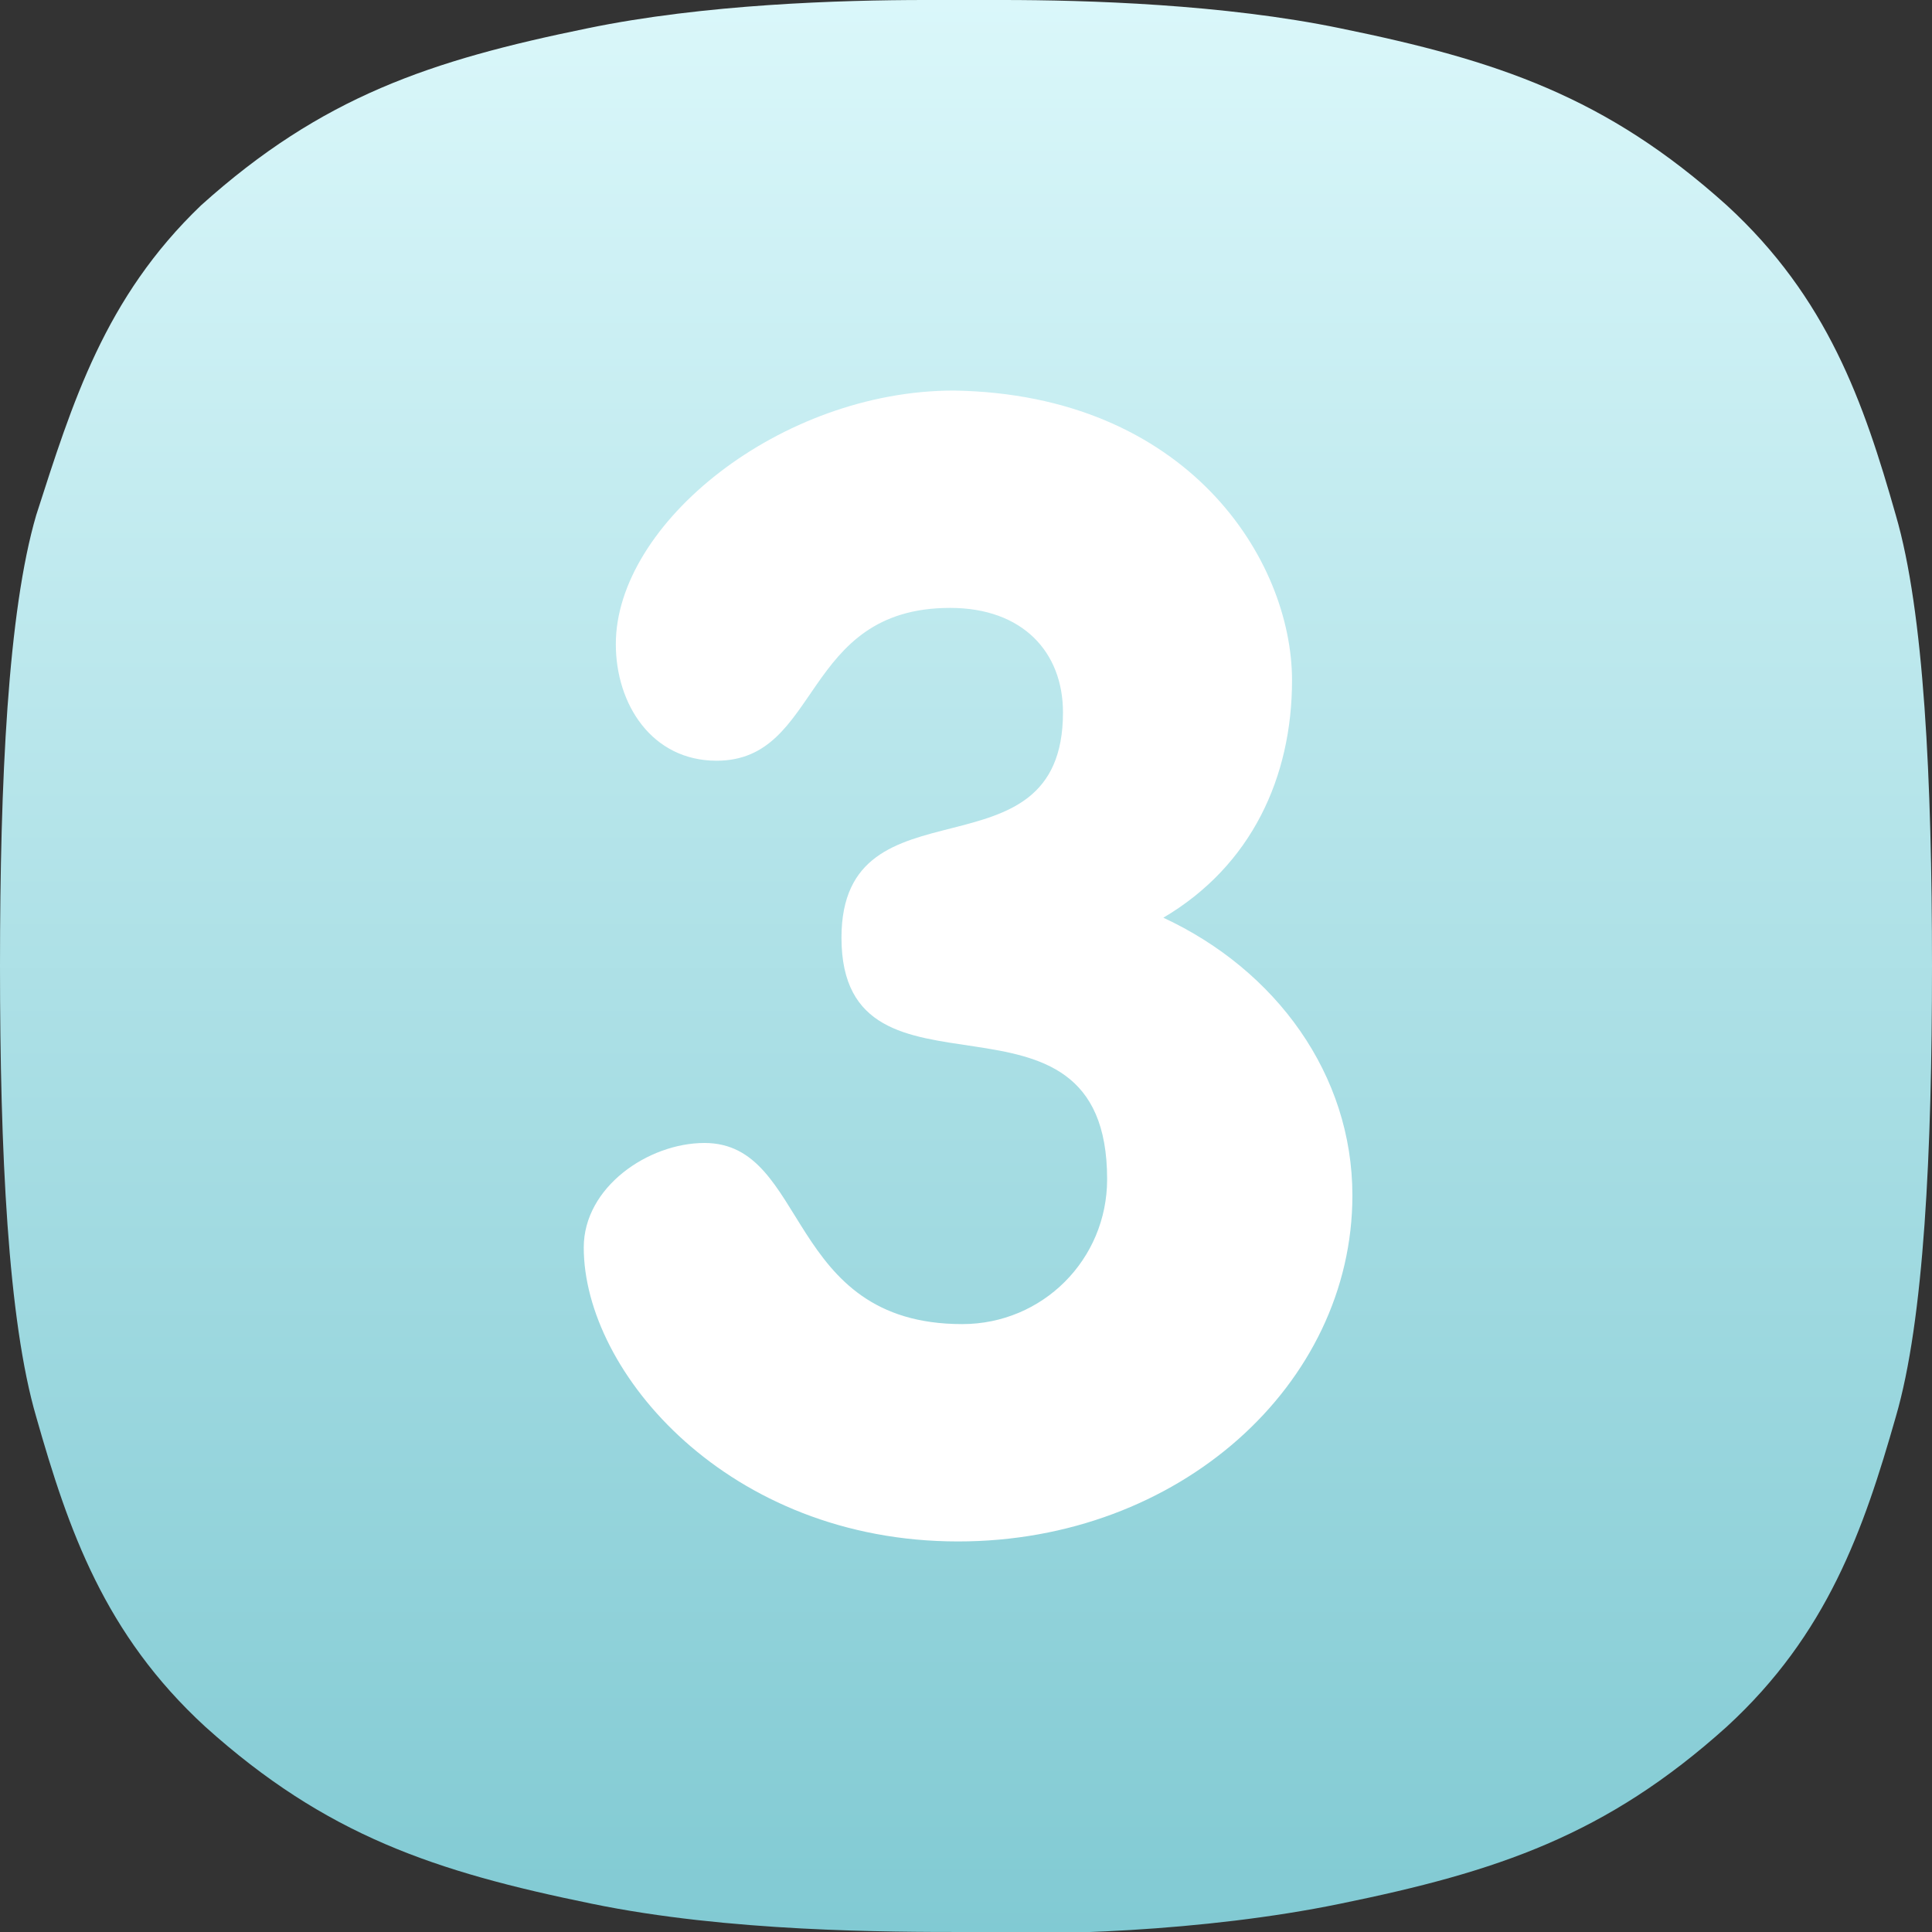
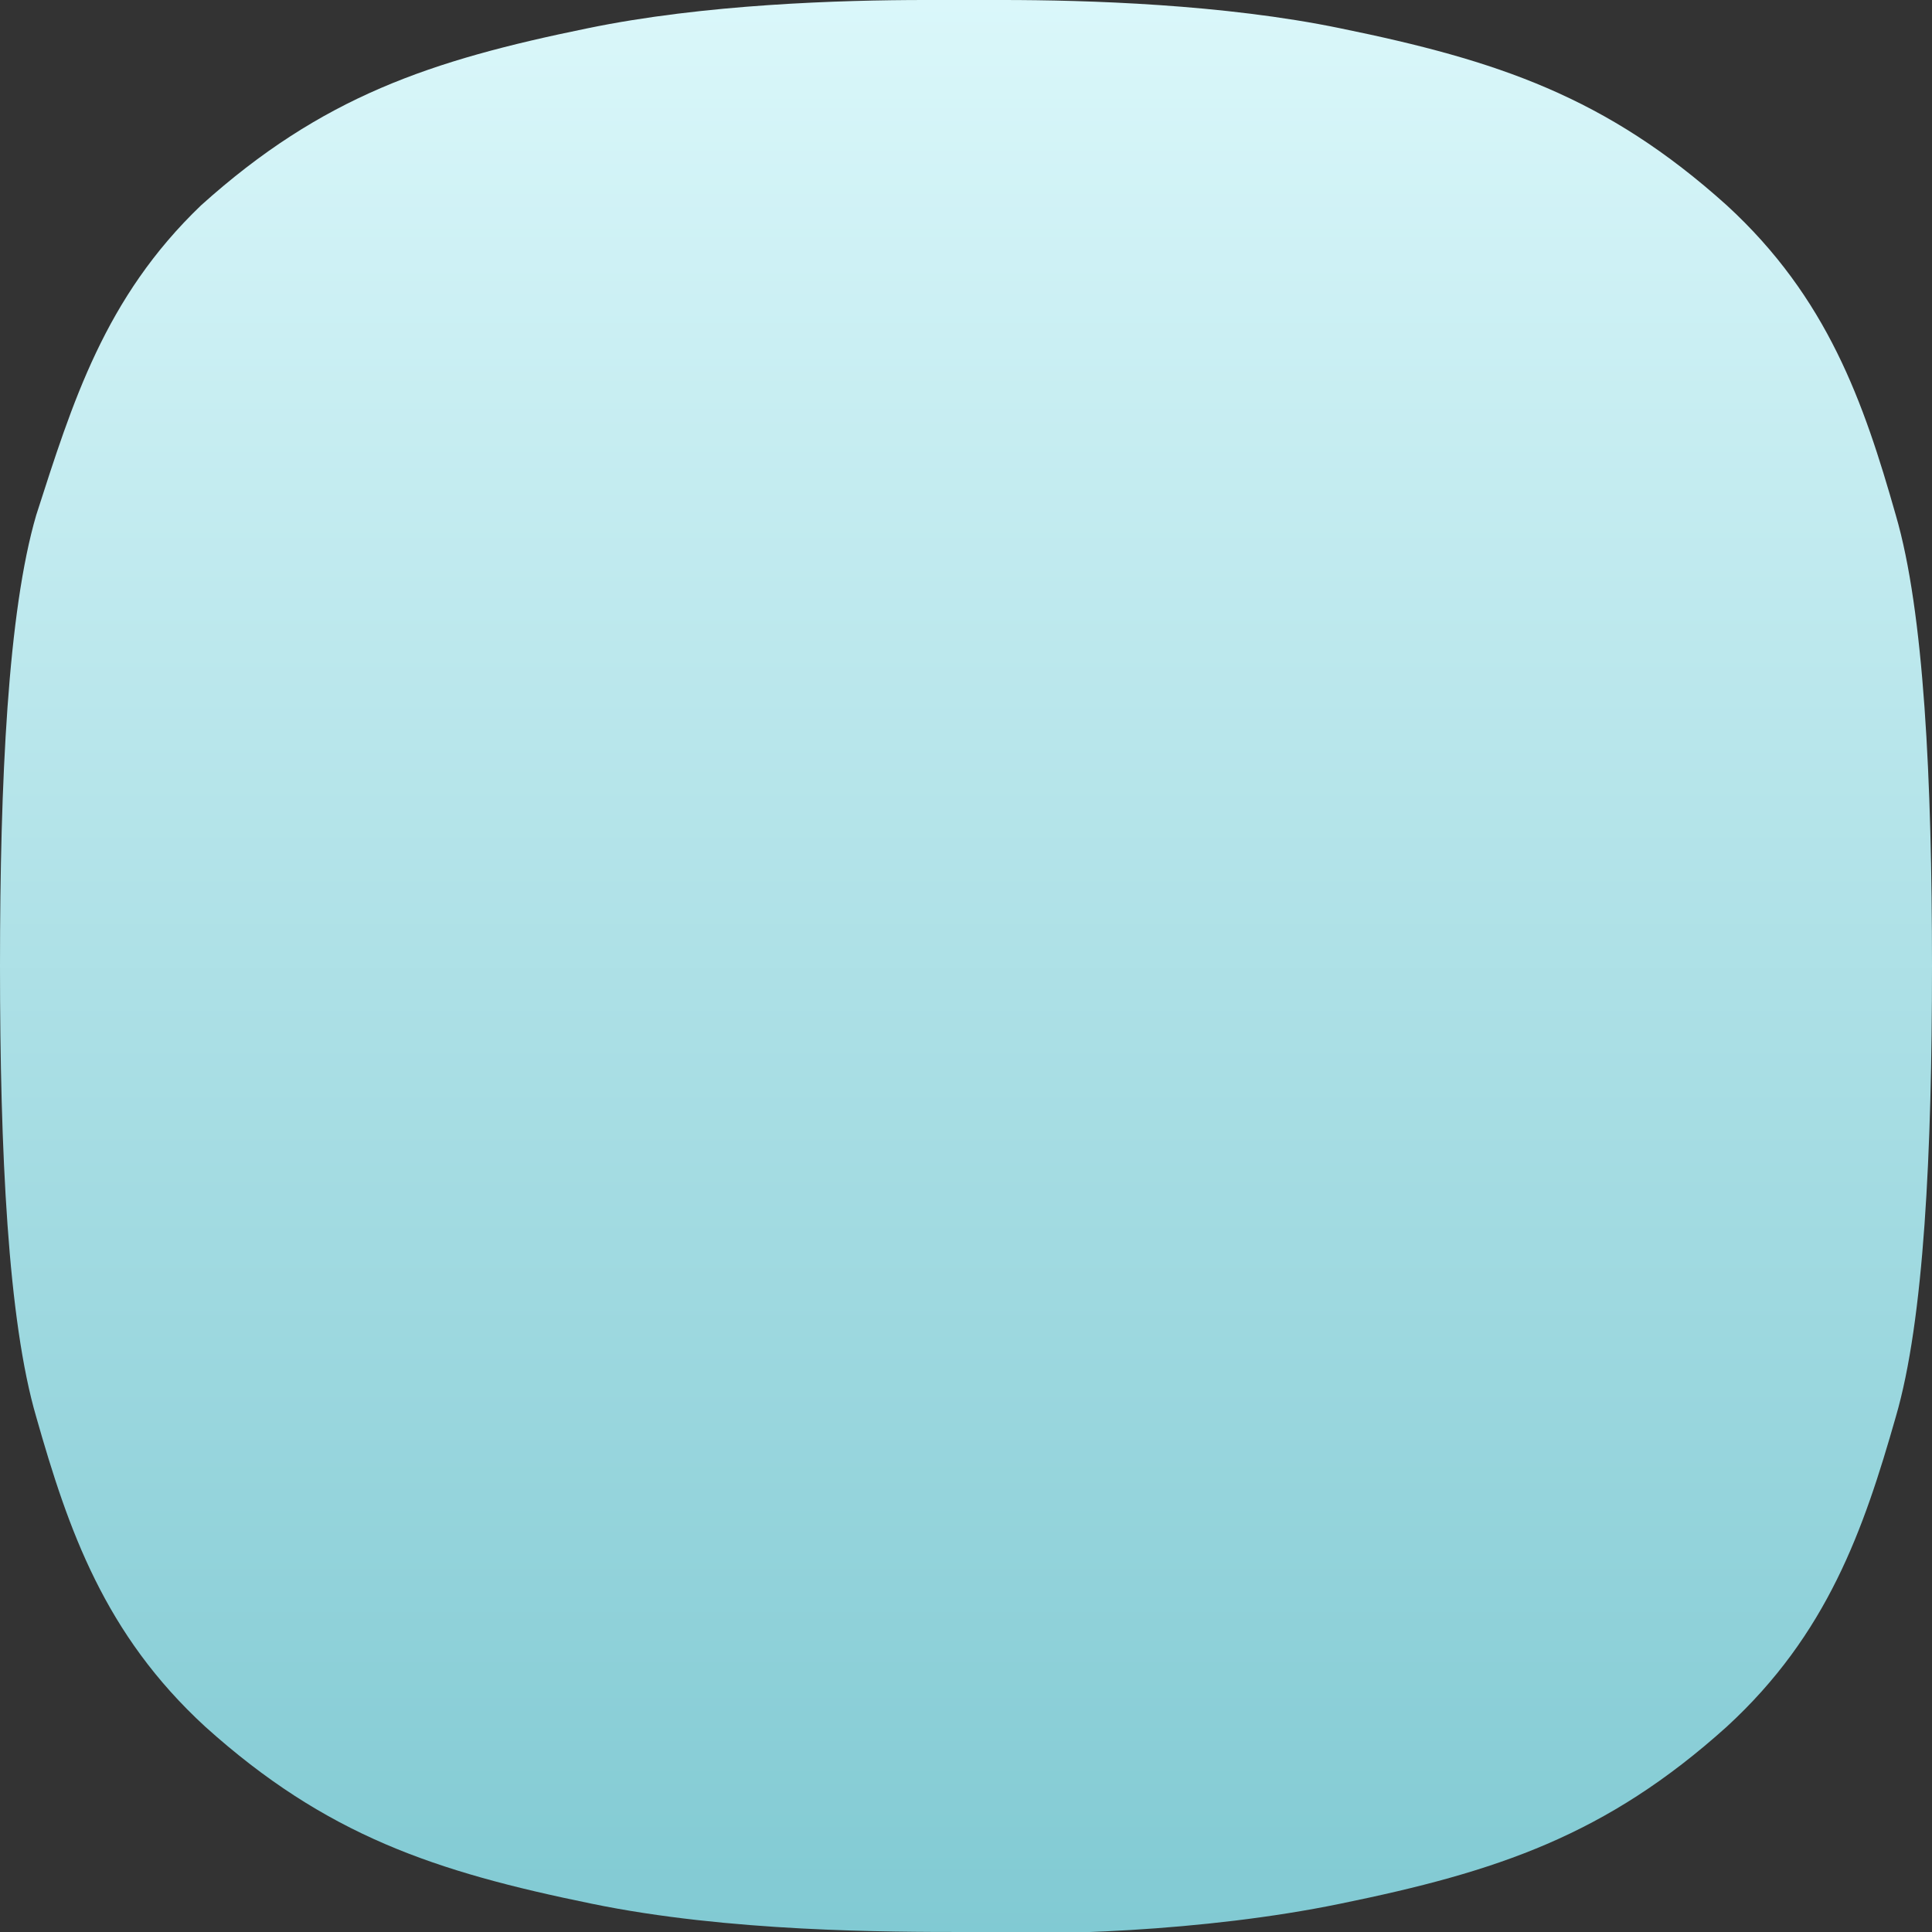
<svg xmlns="http://www.w3.org/2000/svg" version="1.1" id="svg2" x="0px" y="0px" viewBox="0 0 512 512" style="enable-background:new 0 0 512 512;" xml:space="preserve">
  <rect x="0" y="0" width="512" height="512" fill="#333333" stroke="none" />
  <style type="text/css">
	.st0{fill:url(#SVGID_1_);}
	.st1{fill:#FFFFFF;}
</style>
  <linearGradient id="SVGID_1_" gradientUnits="userSpaceOnUse" x1="-227.937" y1="-426.059" x2="-227.937" y2="-474.093" gradientTransform="matrix(10.667 0 0 -10.667 2687.338 -4544.645)">
    <stop offset="2.686839e-04" style="stop-color:#DAF7FA" />
    <stop offset="1" style="stop-color:#81CAD3" />
  </linearGradient>
  <path class="st0" d="M512,256c0-49.1-2.1-93.9-9.6-119.5c-8.5-29.9-18.1-57.6-44.8-82.1c-32-28.8-60.8-38.4-102.4-46.9  C324.3,1.1,288,0,265.6,0c-6.4,0-13.9,0-20.3,0c-22.4,0-58.7,1.1-89.6,7.5C114.1,16,85.3,25.6,53.3,54.4  c-25.6,24.5-34.1,52.3-43.7,82.1C2.1,162.1,0,206.9,0,256s2.1,93.9,9.6,119.5c8.5,29.9,18.1,57.6,44.8,82.1  c32,28.8,60.8,38.4,102.4,46.9c36.3,7.5,78.9,7.5,99.2,7.5c20.3,1.1,62.9,0,99.2-7.5c41.6-8.5,70.4-18.1,102.4-46.9  c26.7-24.5,36.3-52.3,44.8-82.1C509.9,349.9,512,305.1,512,256L512,256z" />
  <g>
-     <path id="path26" class="st1" d="M342.4,180.3c0,25.6-10.7,49.1-34.1,62.9c29.9,13.9,50.1,41.6,50.1,73.6   c0,50.1-45.9,91.7-104.5,91.7c-60.8,0-99.2-44.8-99.2-77.9c0-16,17.1-27.7,32-27.7c27.7,0,21.3,48,68.3,48   c21.3,0,38.4-17.1,38.4-38.4c0-57.6-70.4-14.9-70.4-64c0-43.7,58.7-13.9,58.7-59.7c0-16-10.7-27.7-29.9-27.7   c-39.5,0-34.1,40.5-61.9,40.5c-17.1,0-26.7-14.9-26.7-30.9c0-32,43.7-67.2,89.6-67.2C314.7,104.5,342.4,148.3,342.4,180.3" />
-   </g>
+     </g>
</svg>